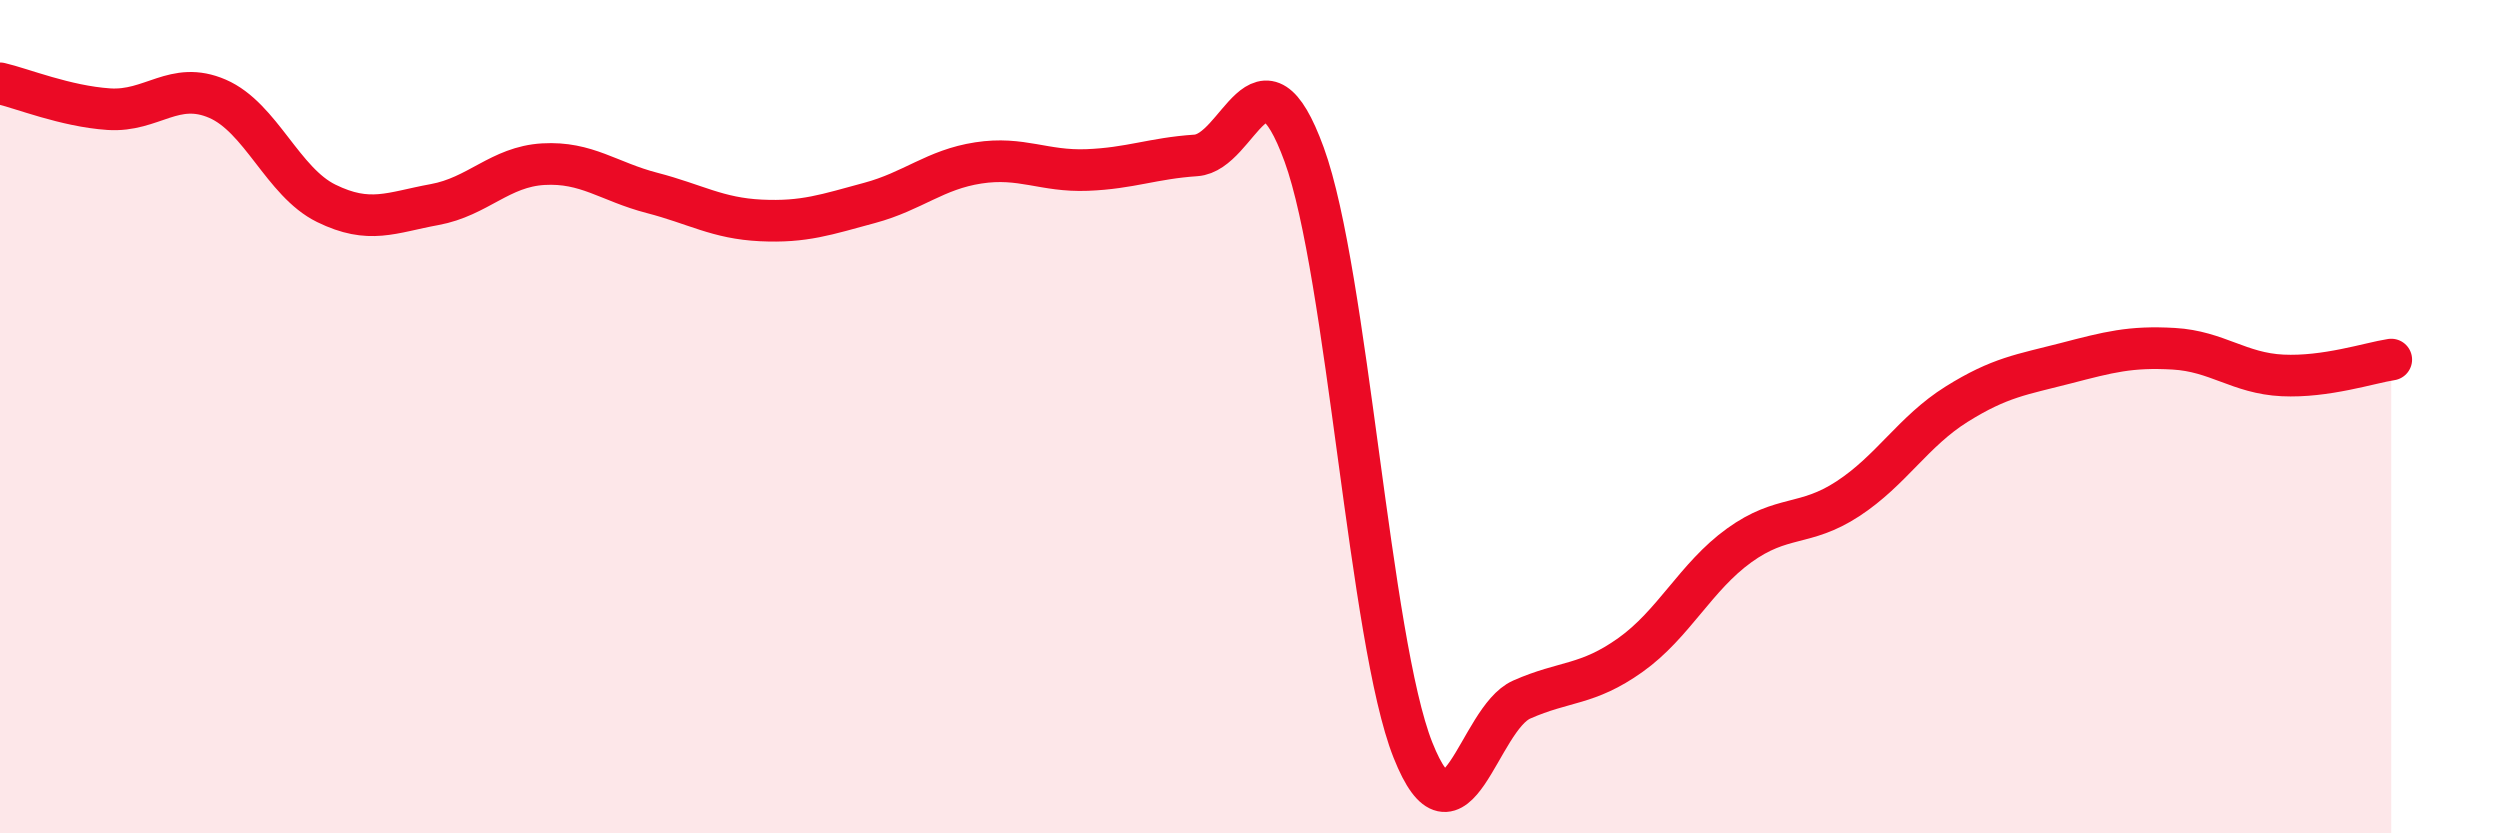
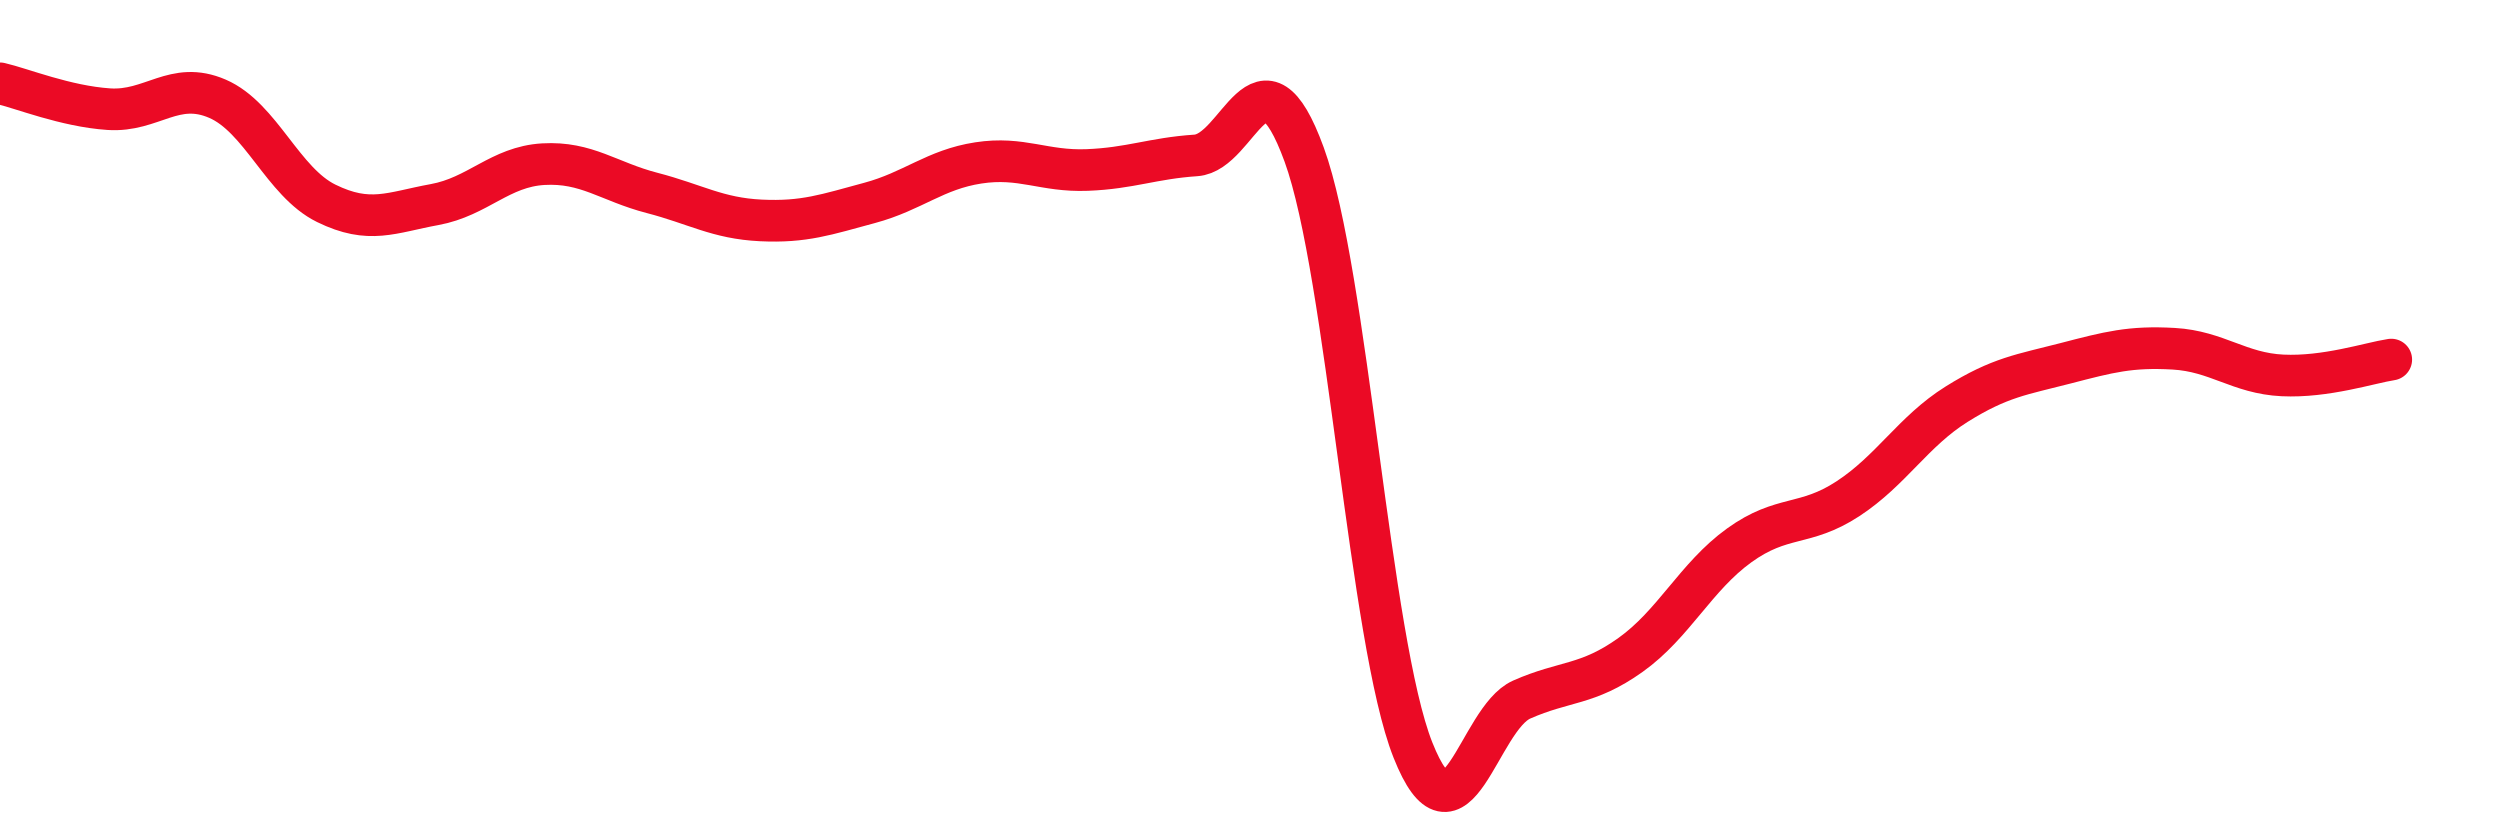
<svg xmlns="http://www.w3.org/2000/svg" width="60" height="20" viewBox="0 0 60 20">
-   <path d="M 0,2 C 0.52,2.12 1.57,2.55 2.61,2.62 C 3.65,2.69 4.18,1.92 5.22,2.37 C 6.26,2.82 6.79,4.37 7.83,4.88 C 8.87,5.39 9.39,5.1 10.43,4.91 C 11.47,4.72 12,4 13.04,3.94 C 14.08,3.88 14.61,4.36 15.65,4.63 C 16.69,4.9 17.22,5.24 18.26,5.29 C 19.3,5.34 19.83,5.15 20.87,4.87 C 21.91,4.59 22.44,4.07 23.48,3.91 C 24.52,3.75 25.05,4.12 26.09,4.08 C 27.13,4.04 27.66,3.8 28.7,3.73 C 29.74,3.66 30.26,0.86 31.3,3.71 C 32.34,6.56 32.87,15.38 33.91,18 C 34.95,20.62 35.48,17.25 36.52,16.79 C 37.56,16.33 38.09,16.46 39.13,15.72 C 40.17,14.98 40.7,13.84 41.74,13.09 C 42.78,12.34 43.31,12.65 44.35,11.97 C 45.39,11.29 45.92,10.35 46.96,9.7 C 48,9.05 48.53,8.99 49.57,8.72 C 50.61,8.45 51.13,8.31 52.17,8.37 C 53.21,8.43 53.74,8.96 54.78,9.01 C 55.82,9.06 56.87,8.71 57.39,8.63L57.39 20L0 20Z" fill="#EB0A25" opacity="0.1" stroke-linecap="round" stroke-linejoin="round" />
  <path d="M 0,2 C 0.52,2.12 1.57,2.55 2.61,2.62 C 3.65,2.69 4.18,1.92 5.22,2.37 C 6.26,2.82 6.79,4.37 7.83,4.88 C 8.87,5.39 9.39,5.1 10.43,4.91 C 11.47,4.72 12,4 13.04,3.94 C 14.08,3.88 14.61,4.36 15.65,4.63 C 16.69,4.9 17.22,5.24 18.26,5.29 C 19.3,5.34 19.83,5.15 20.87,4.87 C 21.91,4.59 22.44,4.07 23.48,3.91 C 24.52,3.75 25.05,4.12 26.09,4.08 C 27.13,4.04 27.66,3.8 28.7,3.73 C 29.74,3.66 30.26,0.86 31.3,3.71 C 32.34,6.56 32.87,15.38 33.91,18 C 34.95,20.62 35.48,17.25 36.52,16.79 C 37.56,16.33 38.09,16.46 39.13,15.72 C 40.17,14.98 40.7,13.84 41.74,13.09 C 42.78,12.34 43.31,12.65 44.35,11.97 C 45.39,11.29 45.92,10.35 46.96,9.7 C 48,9.05 48.53,8.99 49.57,8.72 C 50.61,8.45 51.13,8.31 52.17,8.37 C 53.21,8.43 53.74,8.96 54.78,9.01 C 55.82,9.06 56.87,8.71 57.39,8.63" stroke="#EB0A25" stroke-width="1" fill="none" stroke-linecap="round" stroke-linejoin="round" />
</svg>